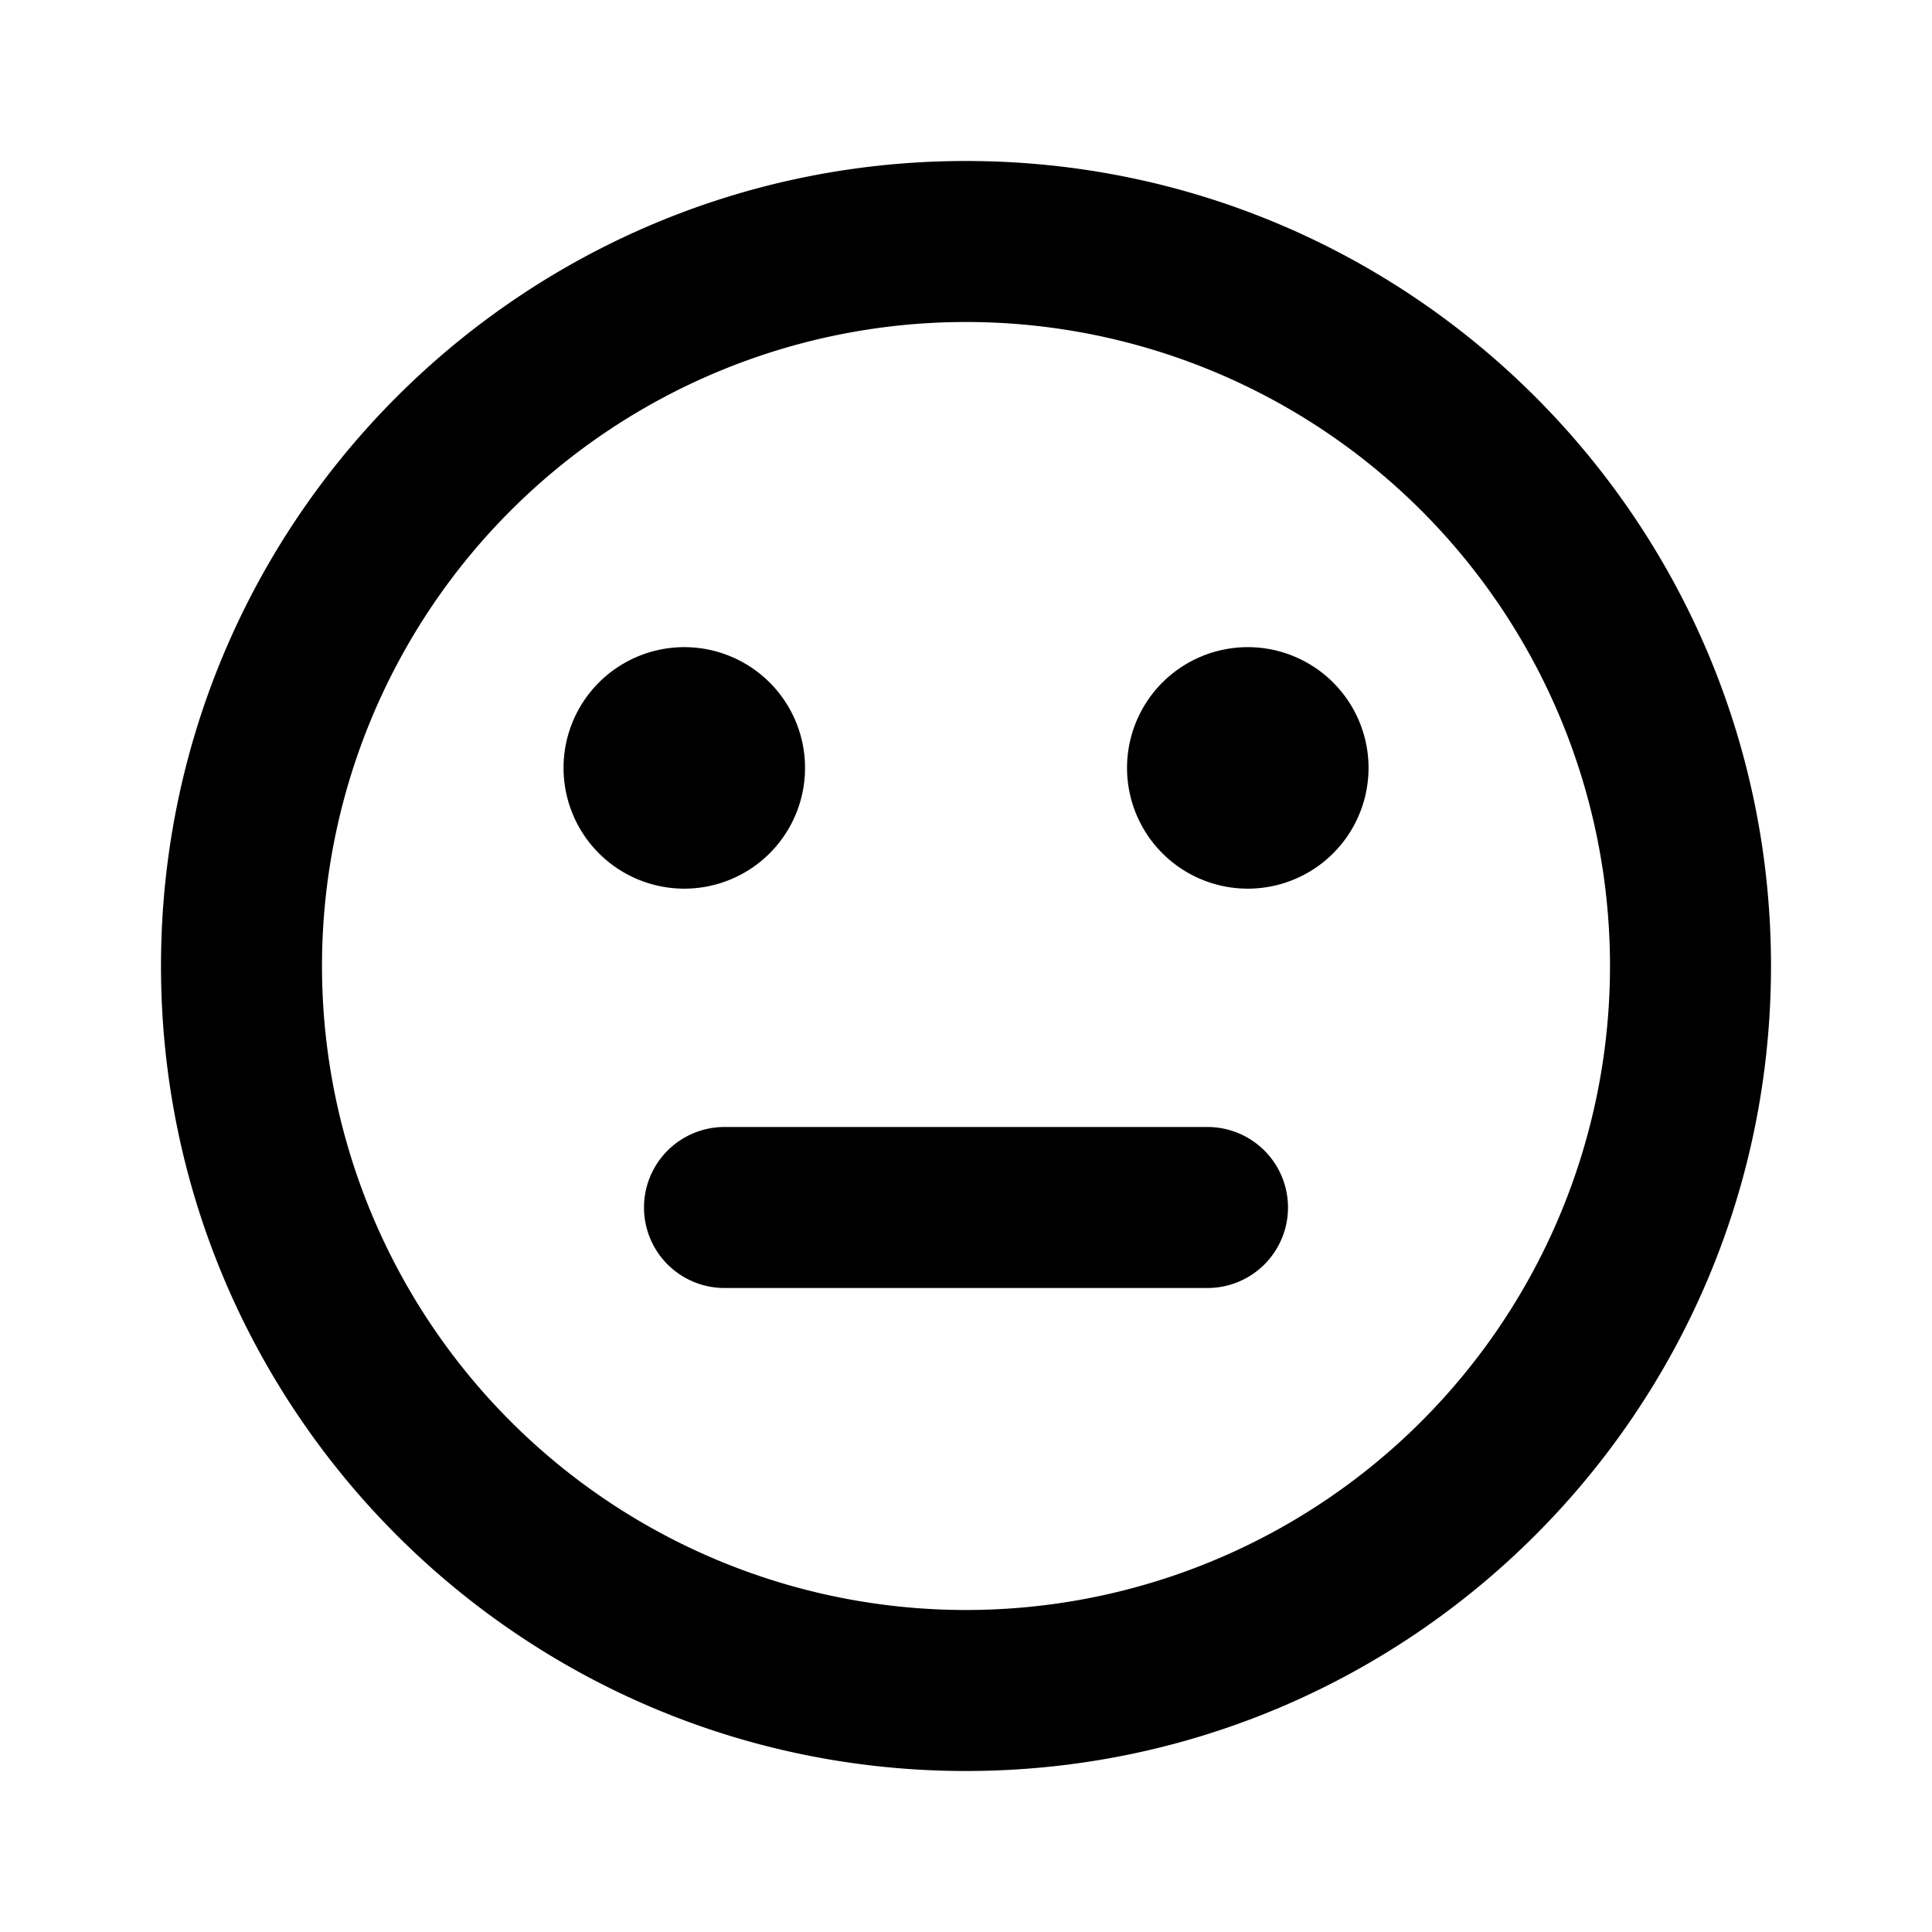
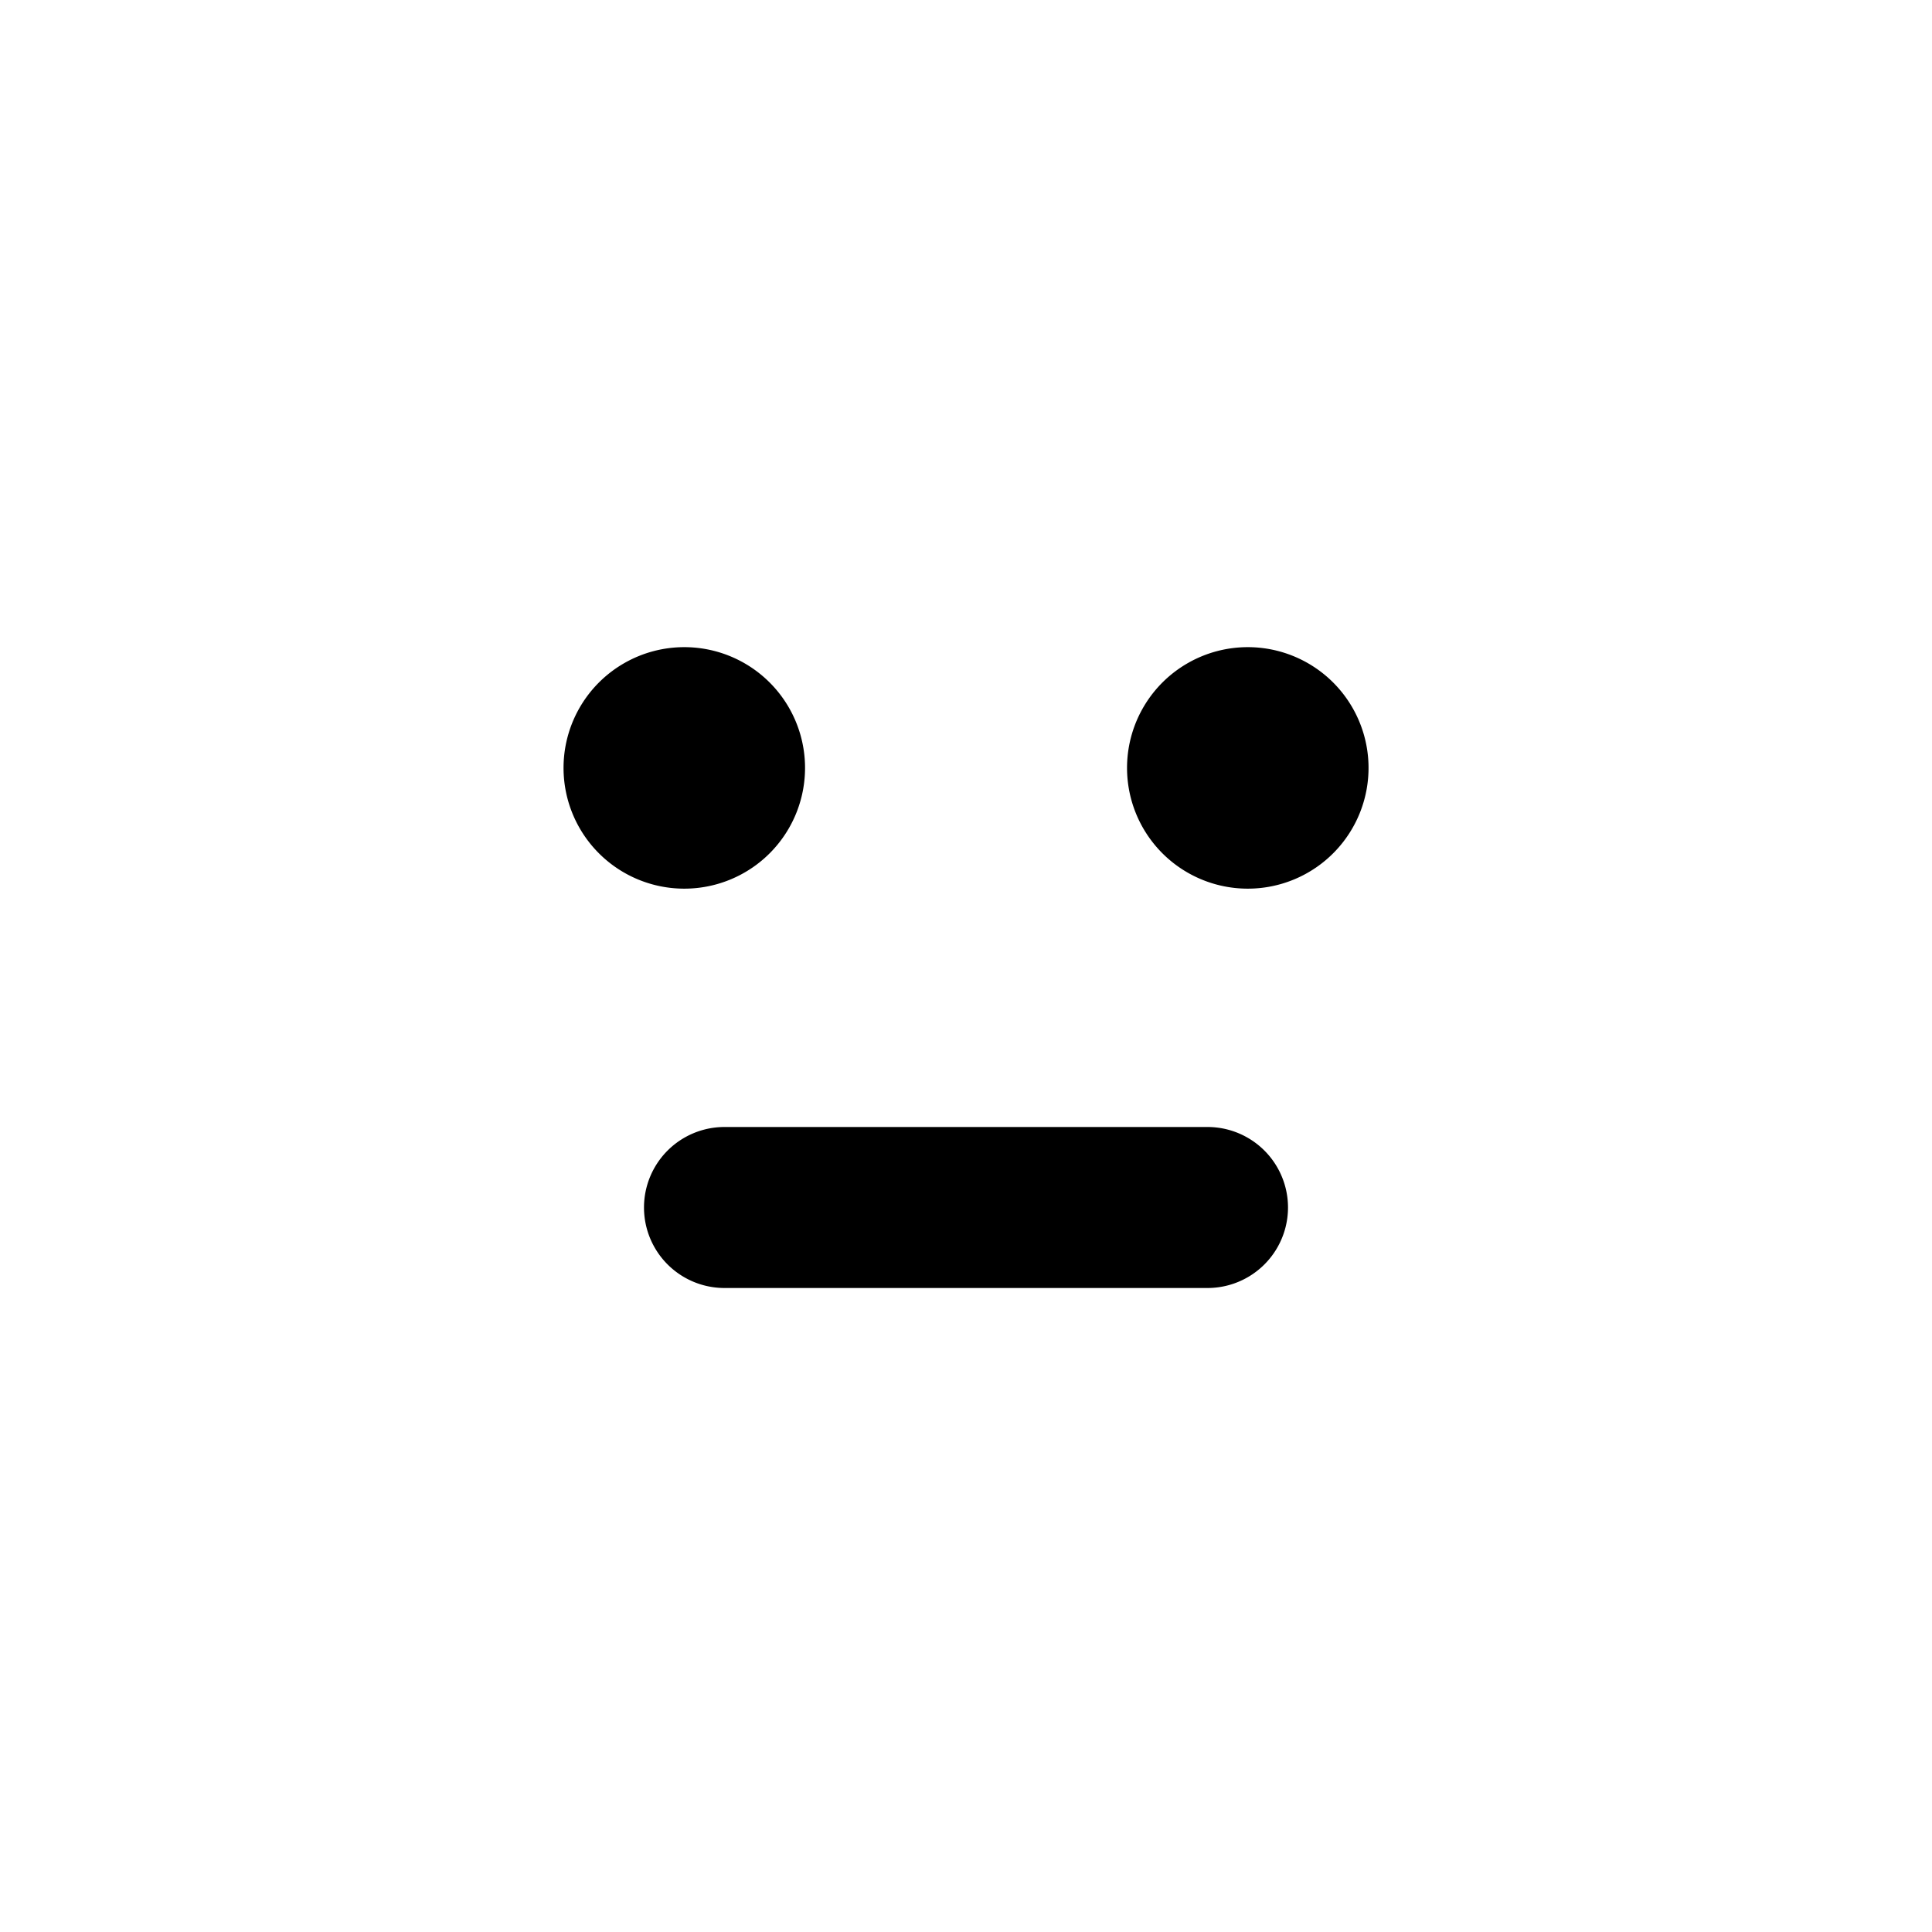
<svg xmlns="http://www.w3.org/2000/svg" fill="none" viewBox="0 0 24 24">
-   <path fill="currentColor" d="M12 20a8 8 0 1 1 0-16 8 8 0 0 1 0 16m0 2c5.523 0 10-4.477 10-10S17.523 2 12 2 2 6.477 2 12s4.477 10 10 10" />
  <path fill="currentColor" d="M10 9.5a1.5 1.5 0 1 1-2.999.001A1.5 1.5 0 0 1 10 9.5m7 0a1.5 1.5 0 1 1-2.999.001A1.5 1.5 0 0 1 17 9.5M9 14a1 1 0 0 0 0 2h6a1 1 0 0 0 0-2z" />
</svg>